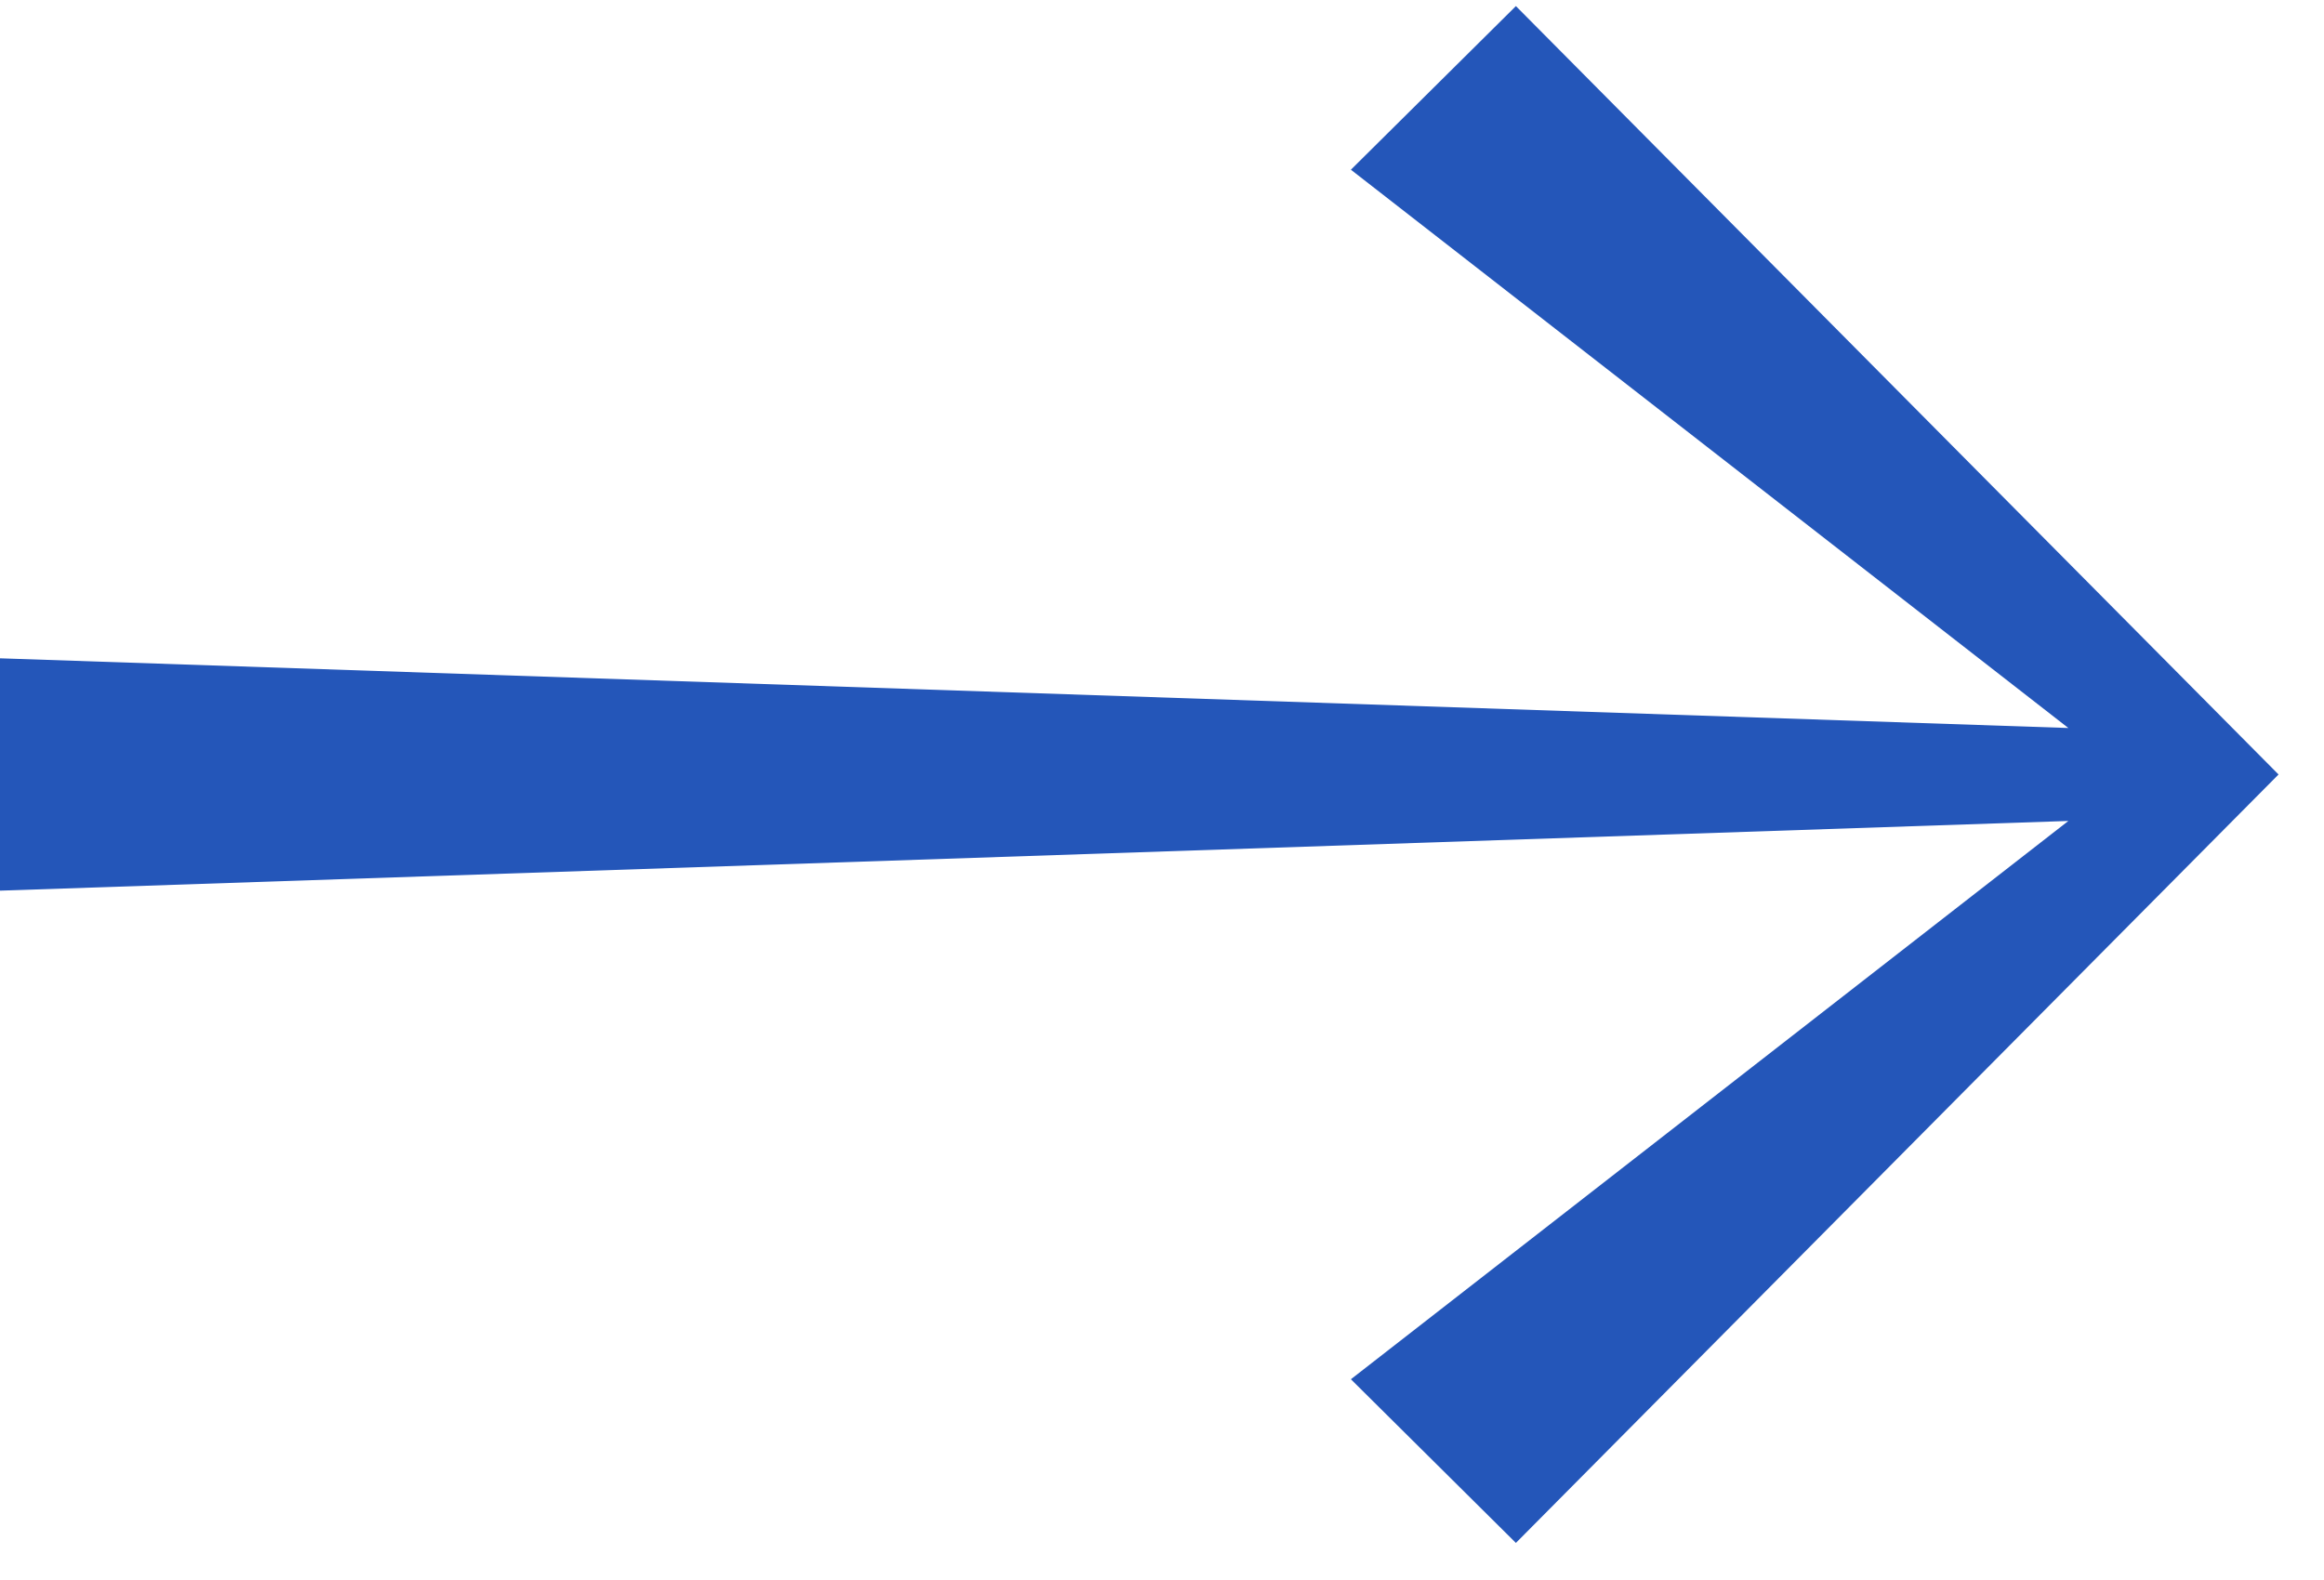
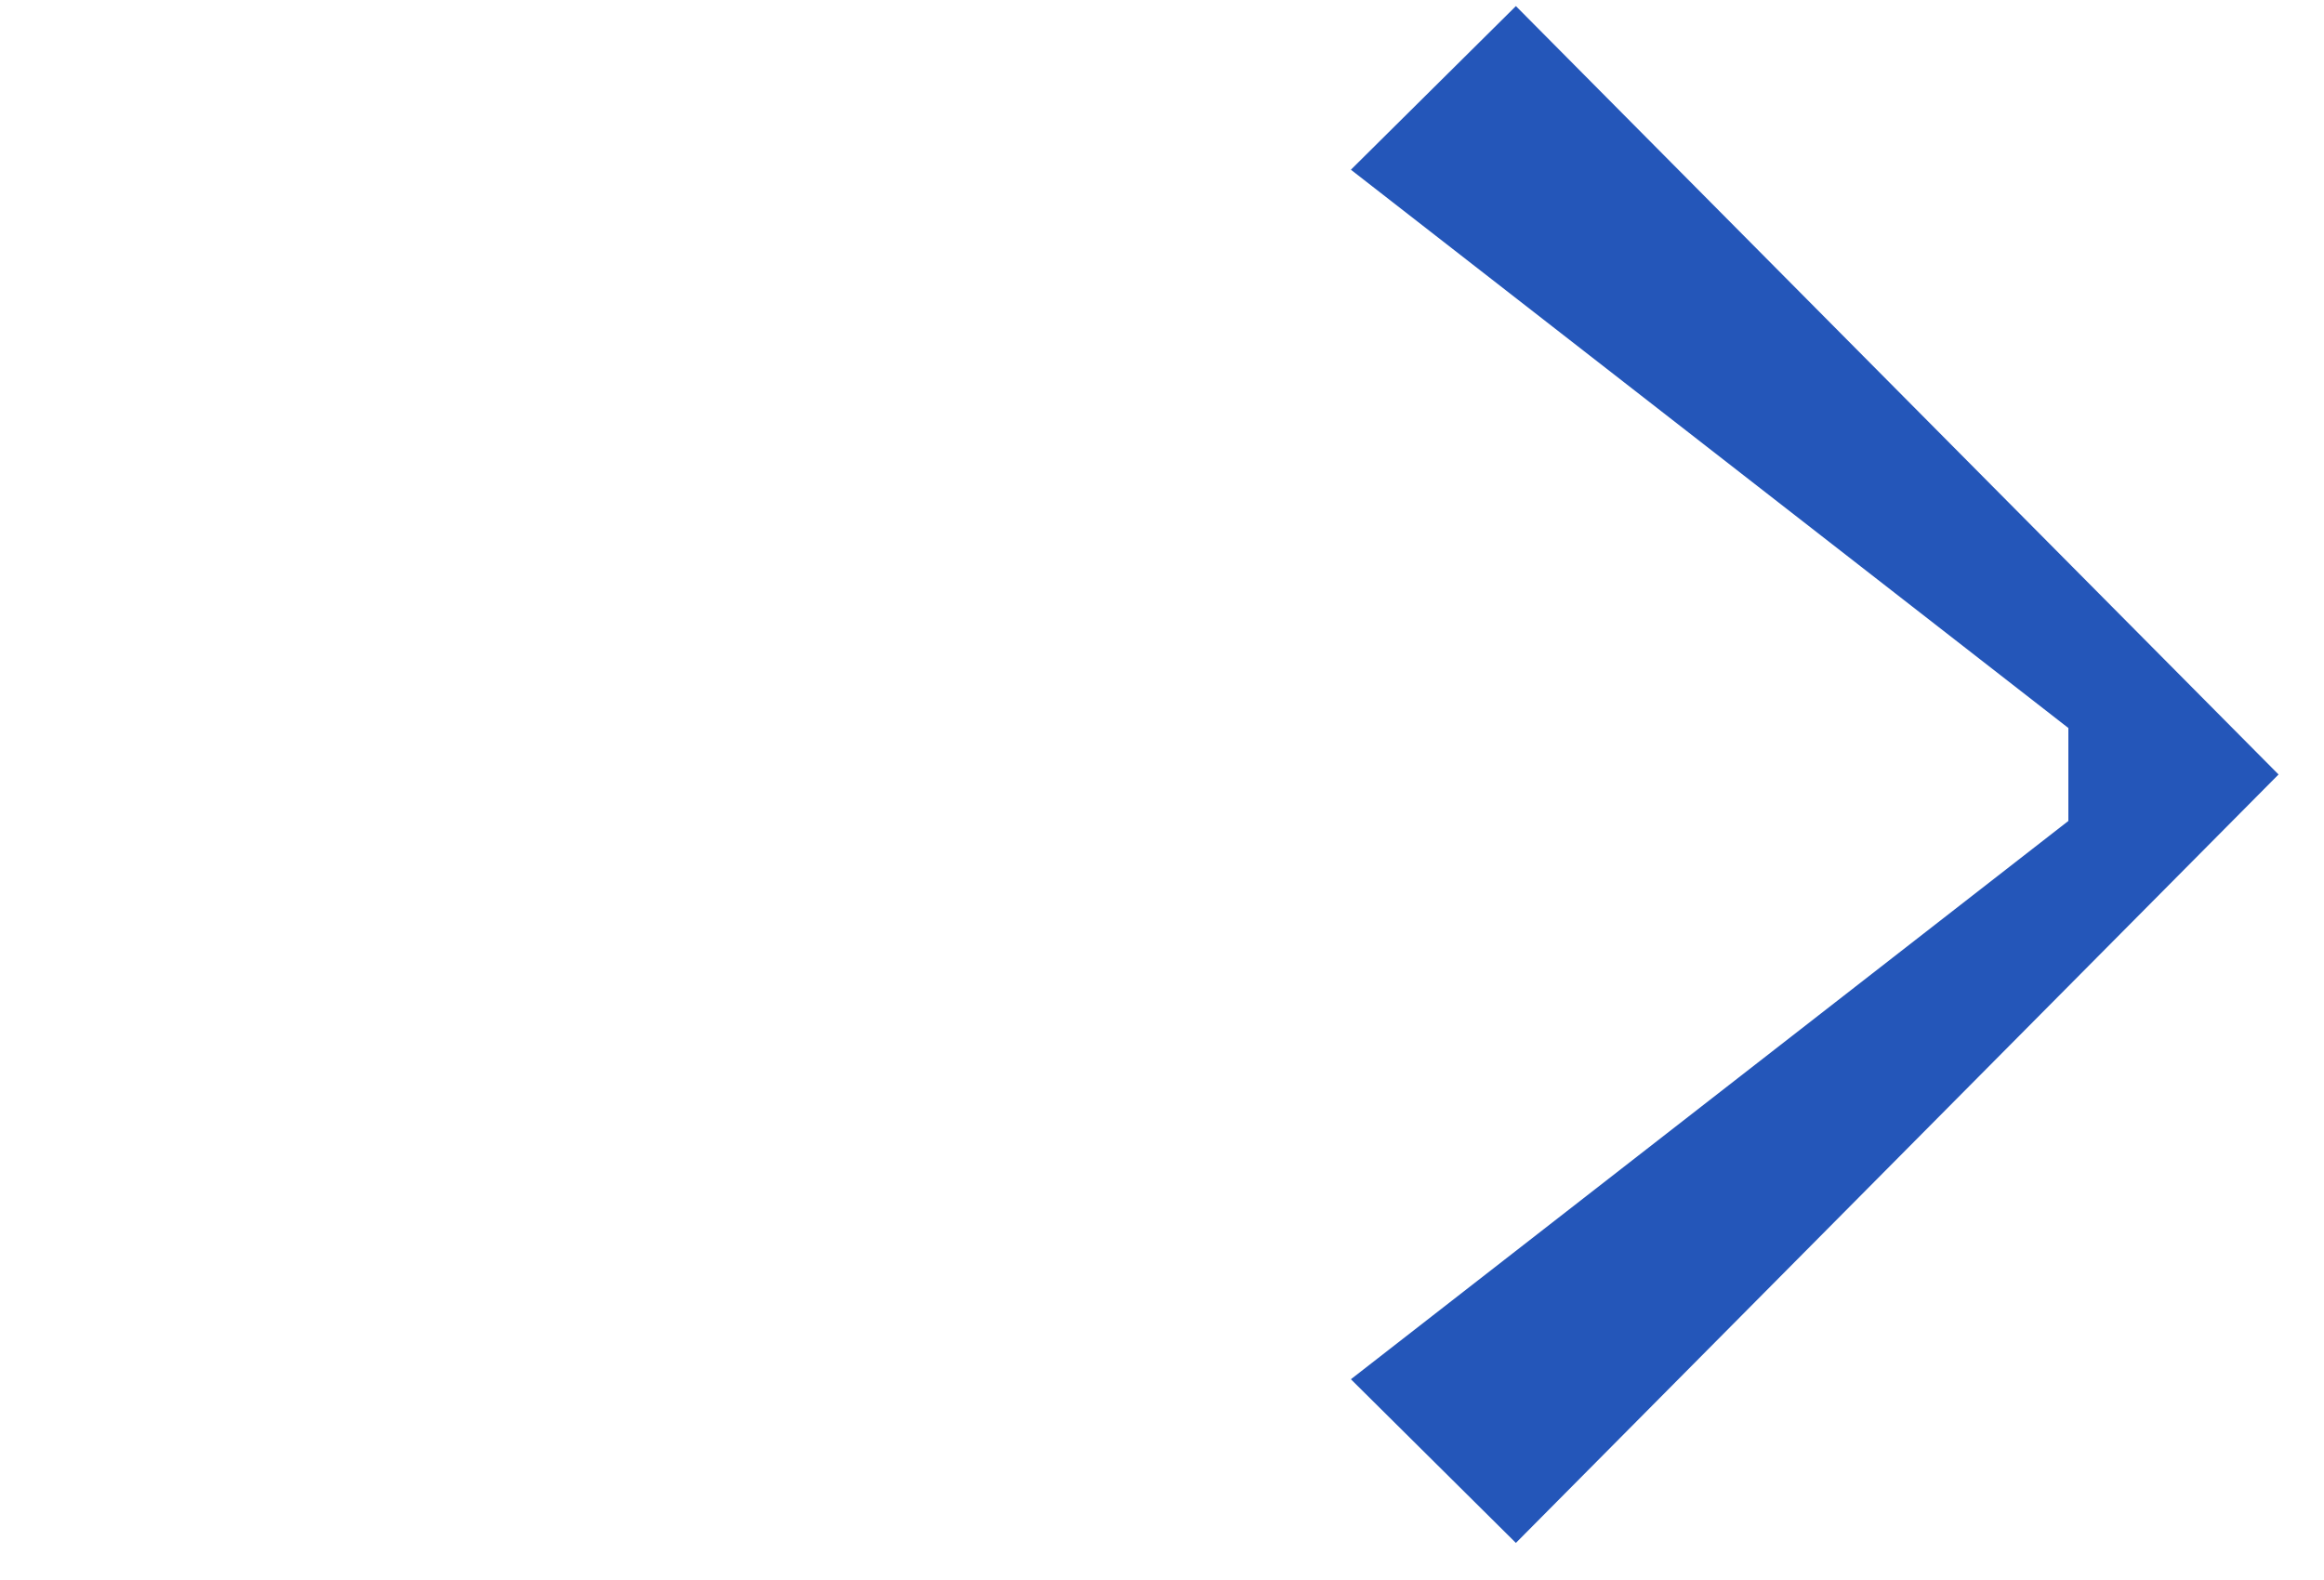
<svg xmlns="http://www.w3.org/2000/svg" width="50" height="34" viewBox="0 0 50 34" fill="none">
-   <path fill-rule="evenodd" clip-rule="evenodd" d="M32.614 0.131L49.022 16.666L32.614 33.202L29.064 29.68L44.5 17.666L0 19.166V14.166L44.5 15.666L29.064 3.652L32.614 0.131Z" fill="#2456B9" />
+   <path fill-rule="evenodd" clip-rule="evenodd" d="M32.614 0.131L49.022 16.666L32.614 33.202L29.064 29.68L44.5 17.666V14.166L44.5 15.666L29.064 3.652L32.614 0.131Z" fill="#2456B9" />
</svg>